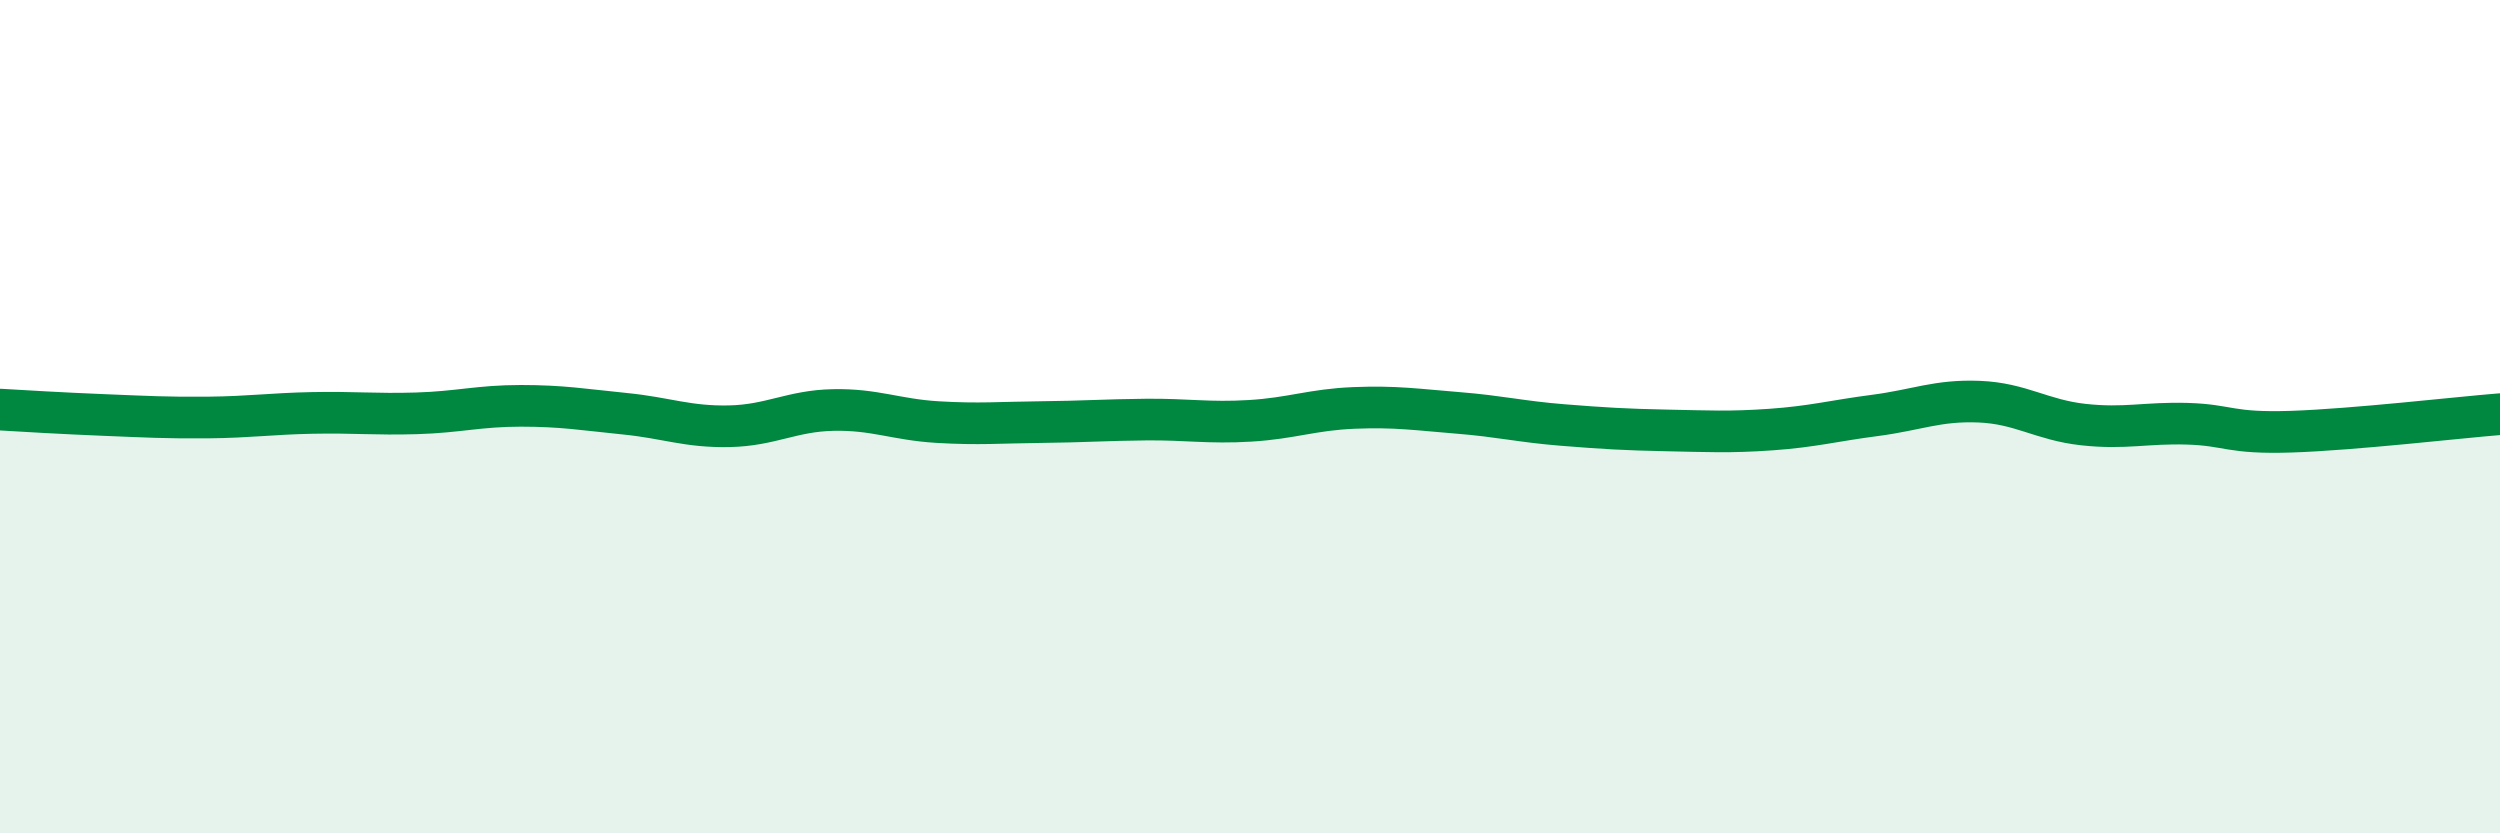
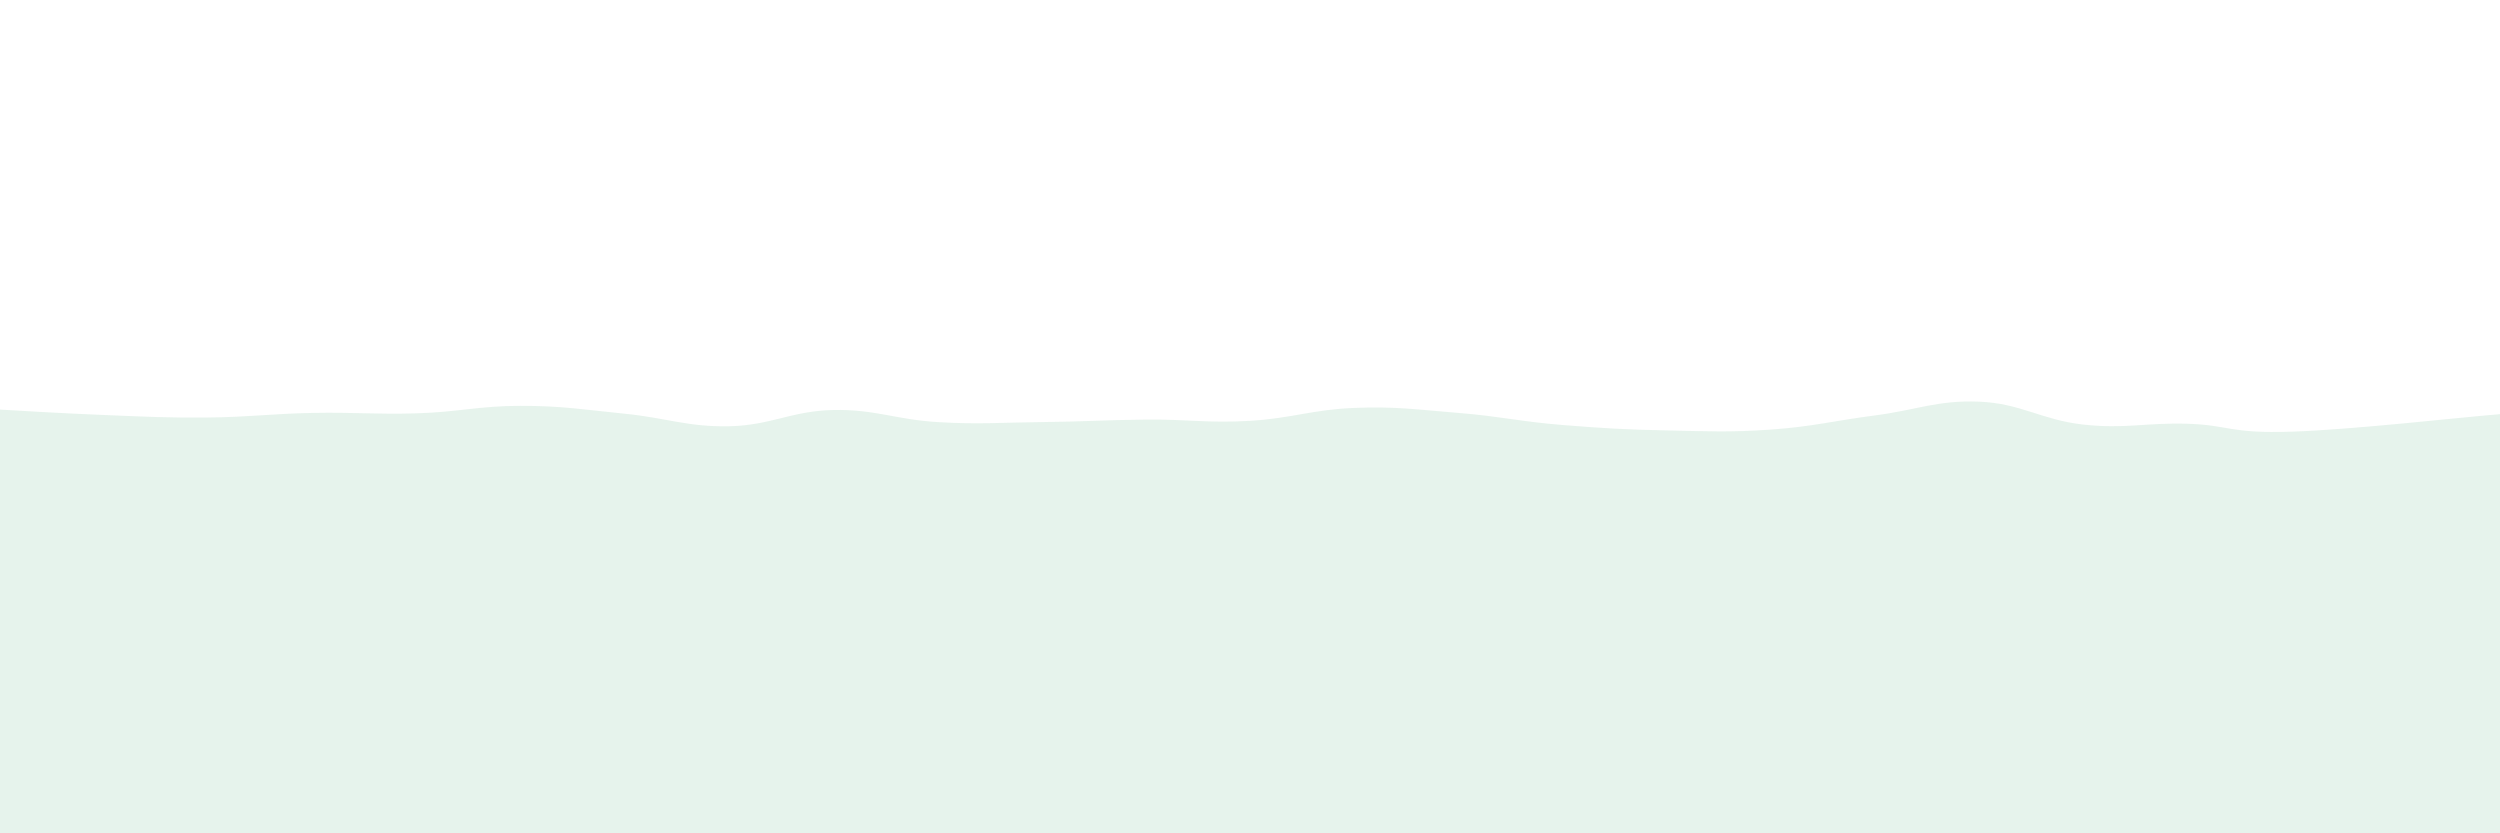
<svg xmlns="http://www.w3.org/2000/svg" width="60" height="20" viewBox="0 0 60 20">
  <path d="M 0,9.83 C 0.5,9.86 1.5,9.92 2.5,9.96 C 3.5,10 4,10.03 5,10.02 C 6,10.01 6.5,9.93 7.5,9.91 C 8.5,9.89 9,9.95 10,9.92 C 11,9.89 11.5,9.74 12.5,9.74 C 13.5,9.74 14,9.83 15,9.93 C 16,10.03 16.5,10.25 17.5,10.23 C 18.5,10.21 19,9.86 20,9.84 C 21,9.82 21.5,10.07 22.5,10.13 C 23.5,10.19 24,10.14 25,10.13 C 26,10.12 26.5,10.08 27.5,10.07 C 28.5,10.06 29,10.16 30,10.1 C 31,10.04 31.5,9.83 32.5,9.79 C 33.5,9.75 34,9.83 35,9.91 C 36,9.99 36.5,10.12 37.5,10.2 C 38.5,10.28 39,10.31 40,10.33 C 41,10.35 41.5,10.38 42.5,10.31 C 43.5,10.24 44,10.1 45,9.97 C 46,9.84 46.5,9.6 47.5,9.64 C 48.5,9.68 49,10.08 50,10.19 C 51,10.3 51.5,10.14 52.5,10.17 C 53.5,10.2 53.5,10.41 55,10.36 C 56.5,10.31 59,10.02 60,9.94L60 20L0 20Z" fill="#008740" opacity="0.1" stroke-linecap="round" stroke-linejoin="round" />
-   <path d="M 0,9.83 C 0.5,9.86 1.5,9.92 2.5,9.96 C 3.5,10 4,10.03 5,10.02 C 6,10.01 6.5,9.93 7.5,9.91 C 8.5,9.89 9,9.95 10,9.92 C 11,9.89 11.5,9.74 12.5,9.74 C 13.5,9.74 14,9.83 15,9.93 C 16,10.03 16.5,10.25 17.5,10.23 C 18.5,10.21 19,9.86 20,9.84 C 21,9.82 21.5,10.07 22.5,10.13 C 23.5,10.19 24,10.14 25,10.13 C 26,10.12 26.5,10.08 27.5,10.07 C 28.5,10.06 29,10.16 30,10.1 C 31,10.04 31.5,9.83 32.5,9.79 C 33.5,9.75 34,9.83 35,9.91 C 36,9.99 36.5,10.12 37.5,10.2 C 38.5,10.28 39,10.31 40,10.33 C 41,10.35 41.5,10.38 42.5,10.31 C 43.5,10.24 44,10.1 45,9.97 C 46,9.84 46.5,9.6 47.5,9.64 C 48.5,9.68 49,10.08 50,10.19 C 51,10.3 51.5,10.14 52.5,10.17 C 53.5,10.2 53.5,10.41 55,10.36 C 56.5,10.31 59,10.02 60,9.94" stroke="#008740" stroke-width="1" fill="none" stroke-linecap="round" stroke-linejoin="round" />
</svg>